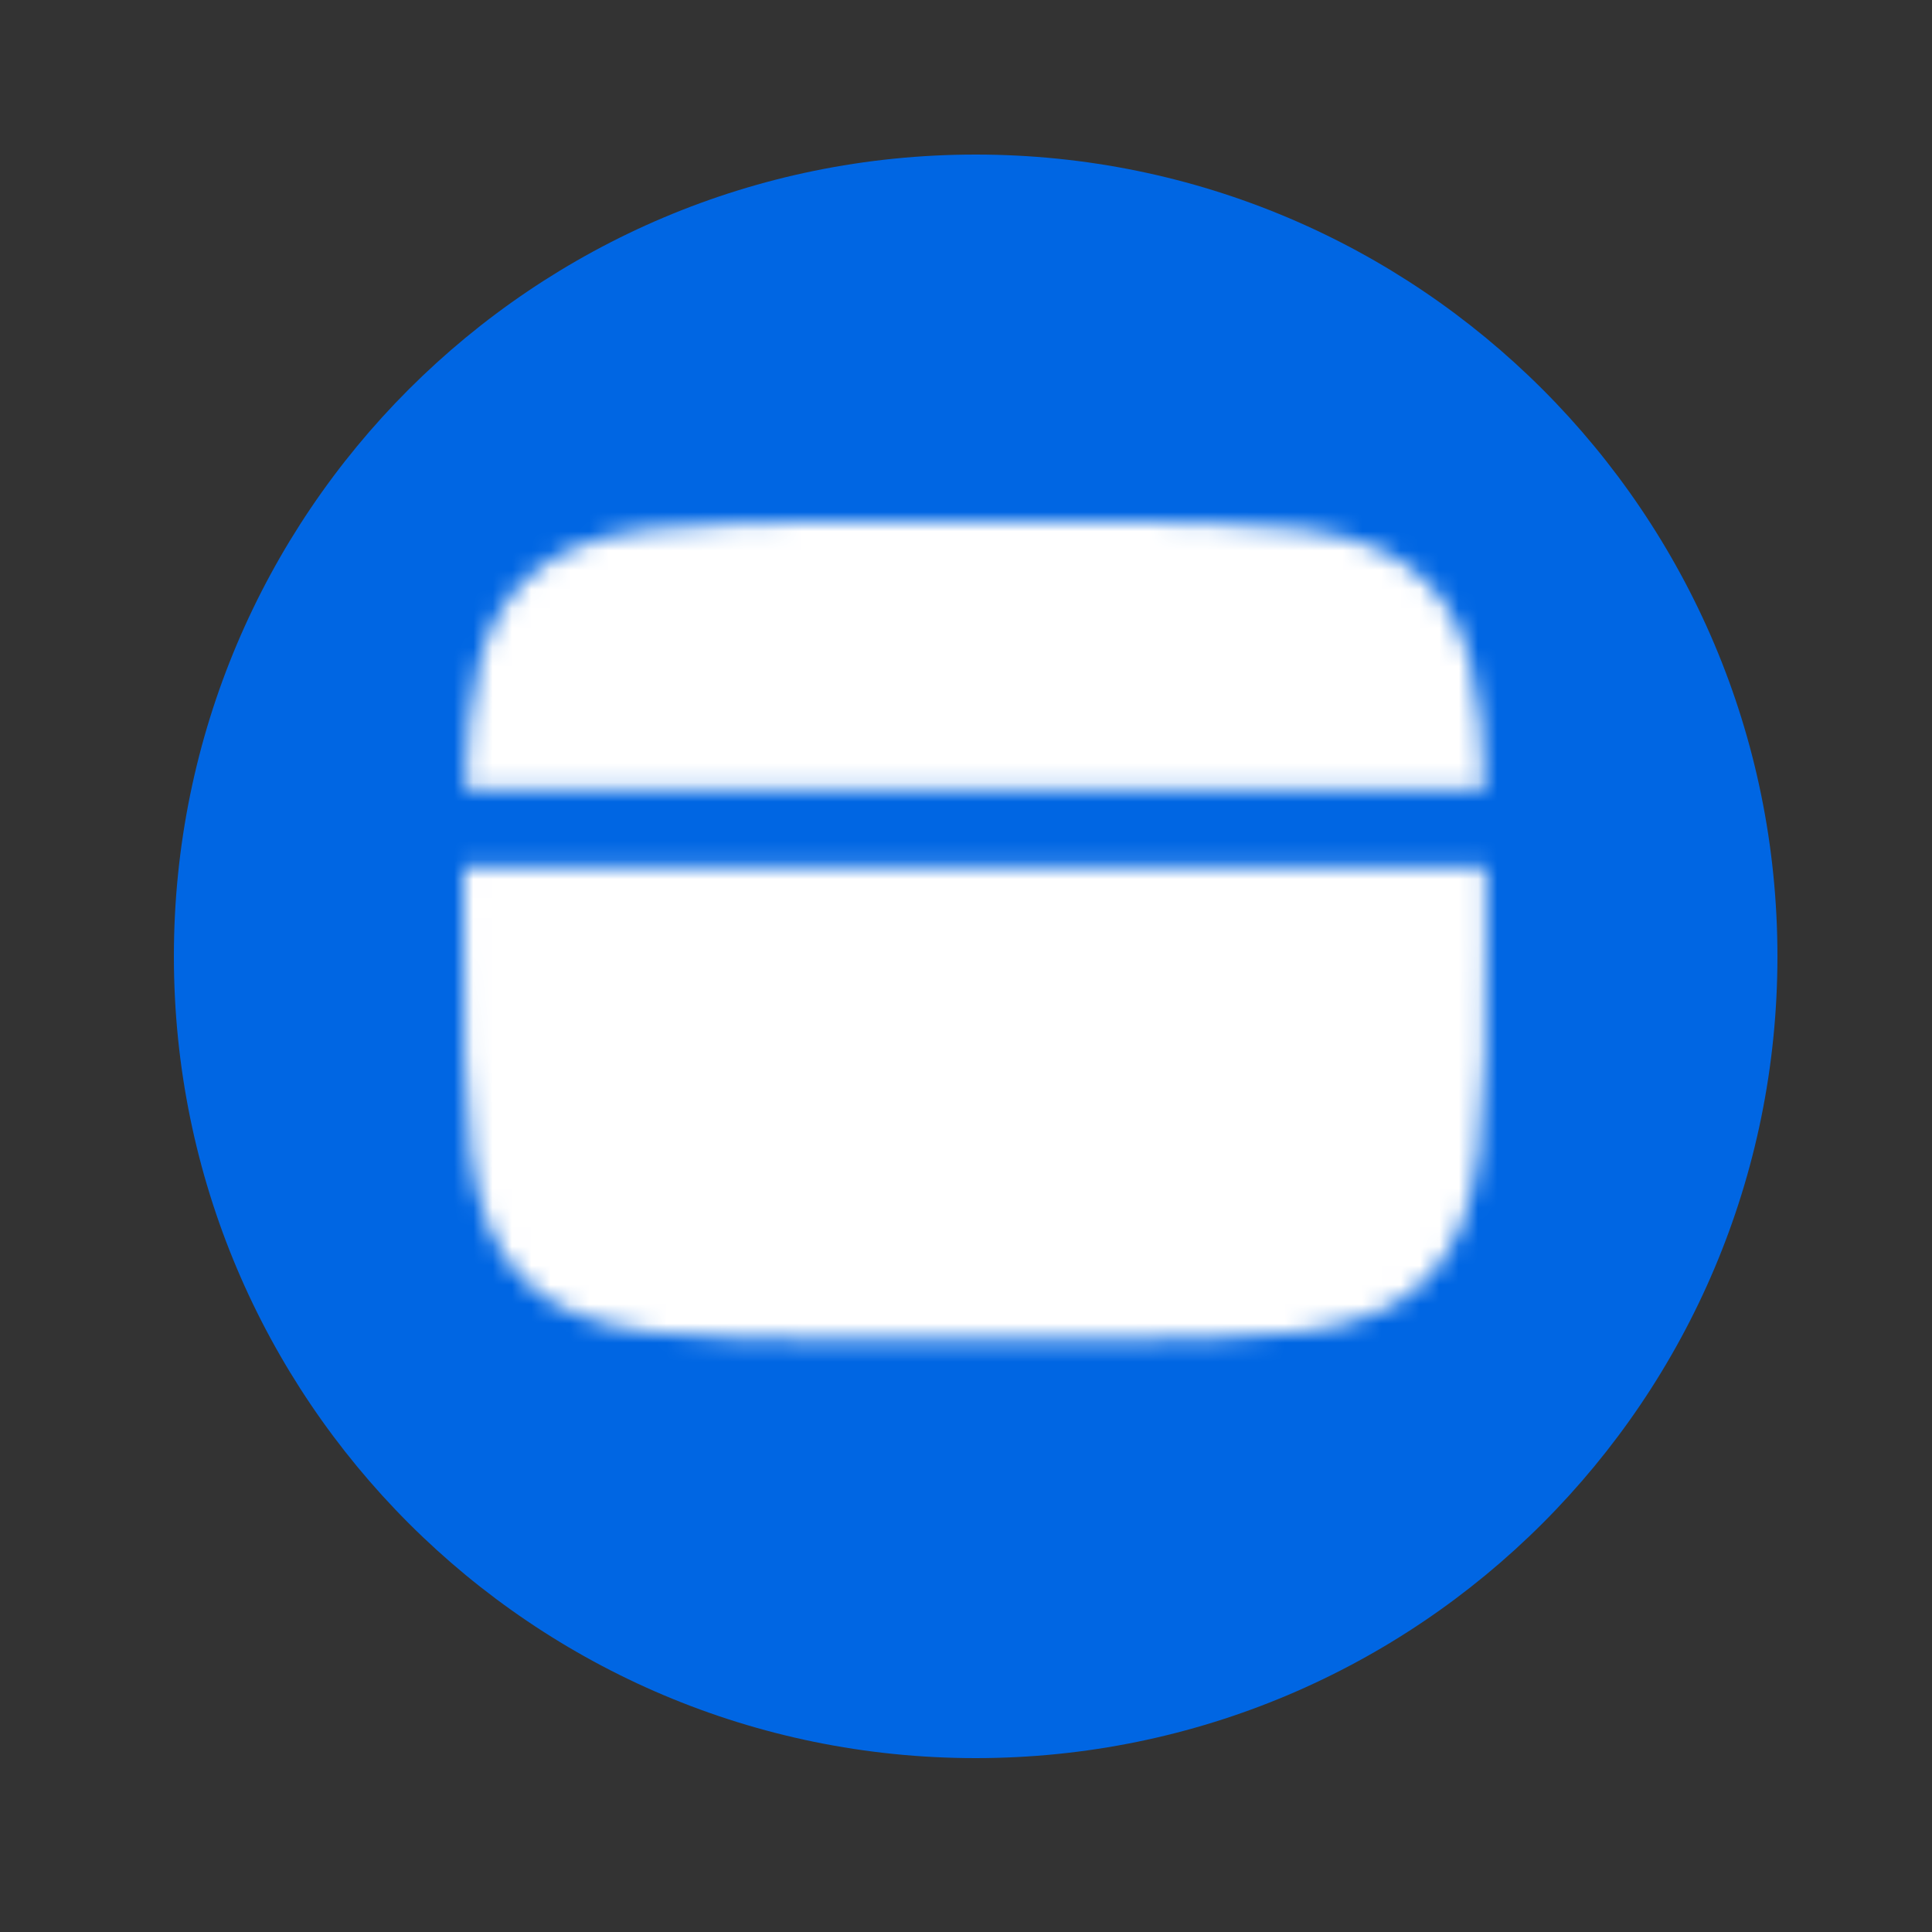
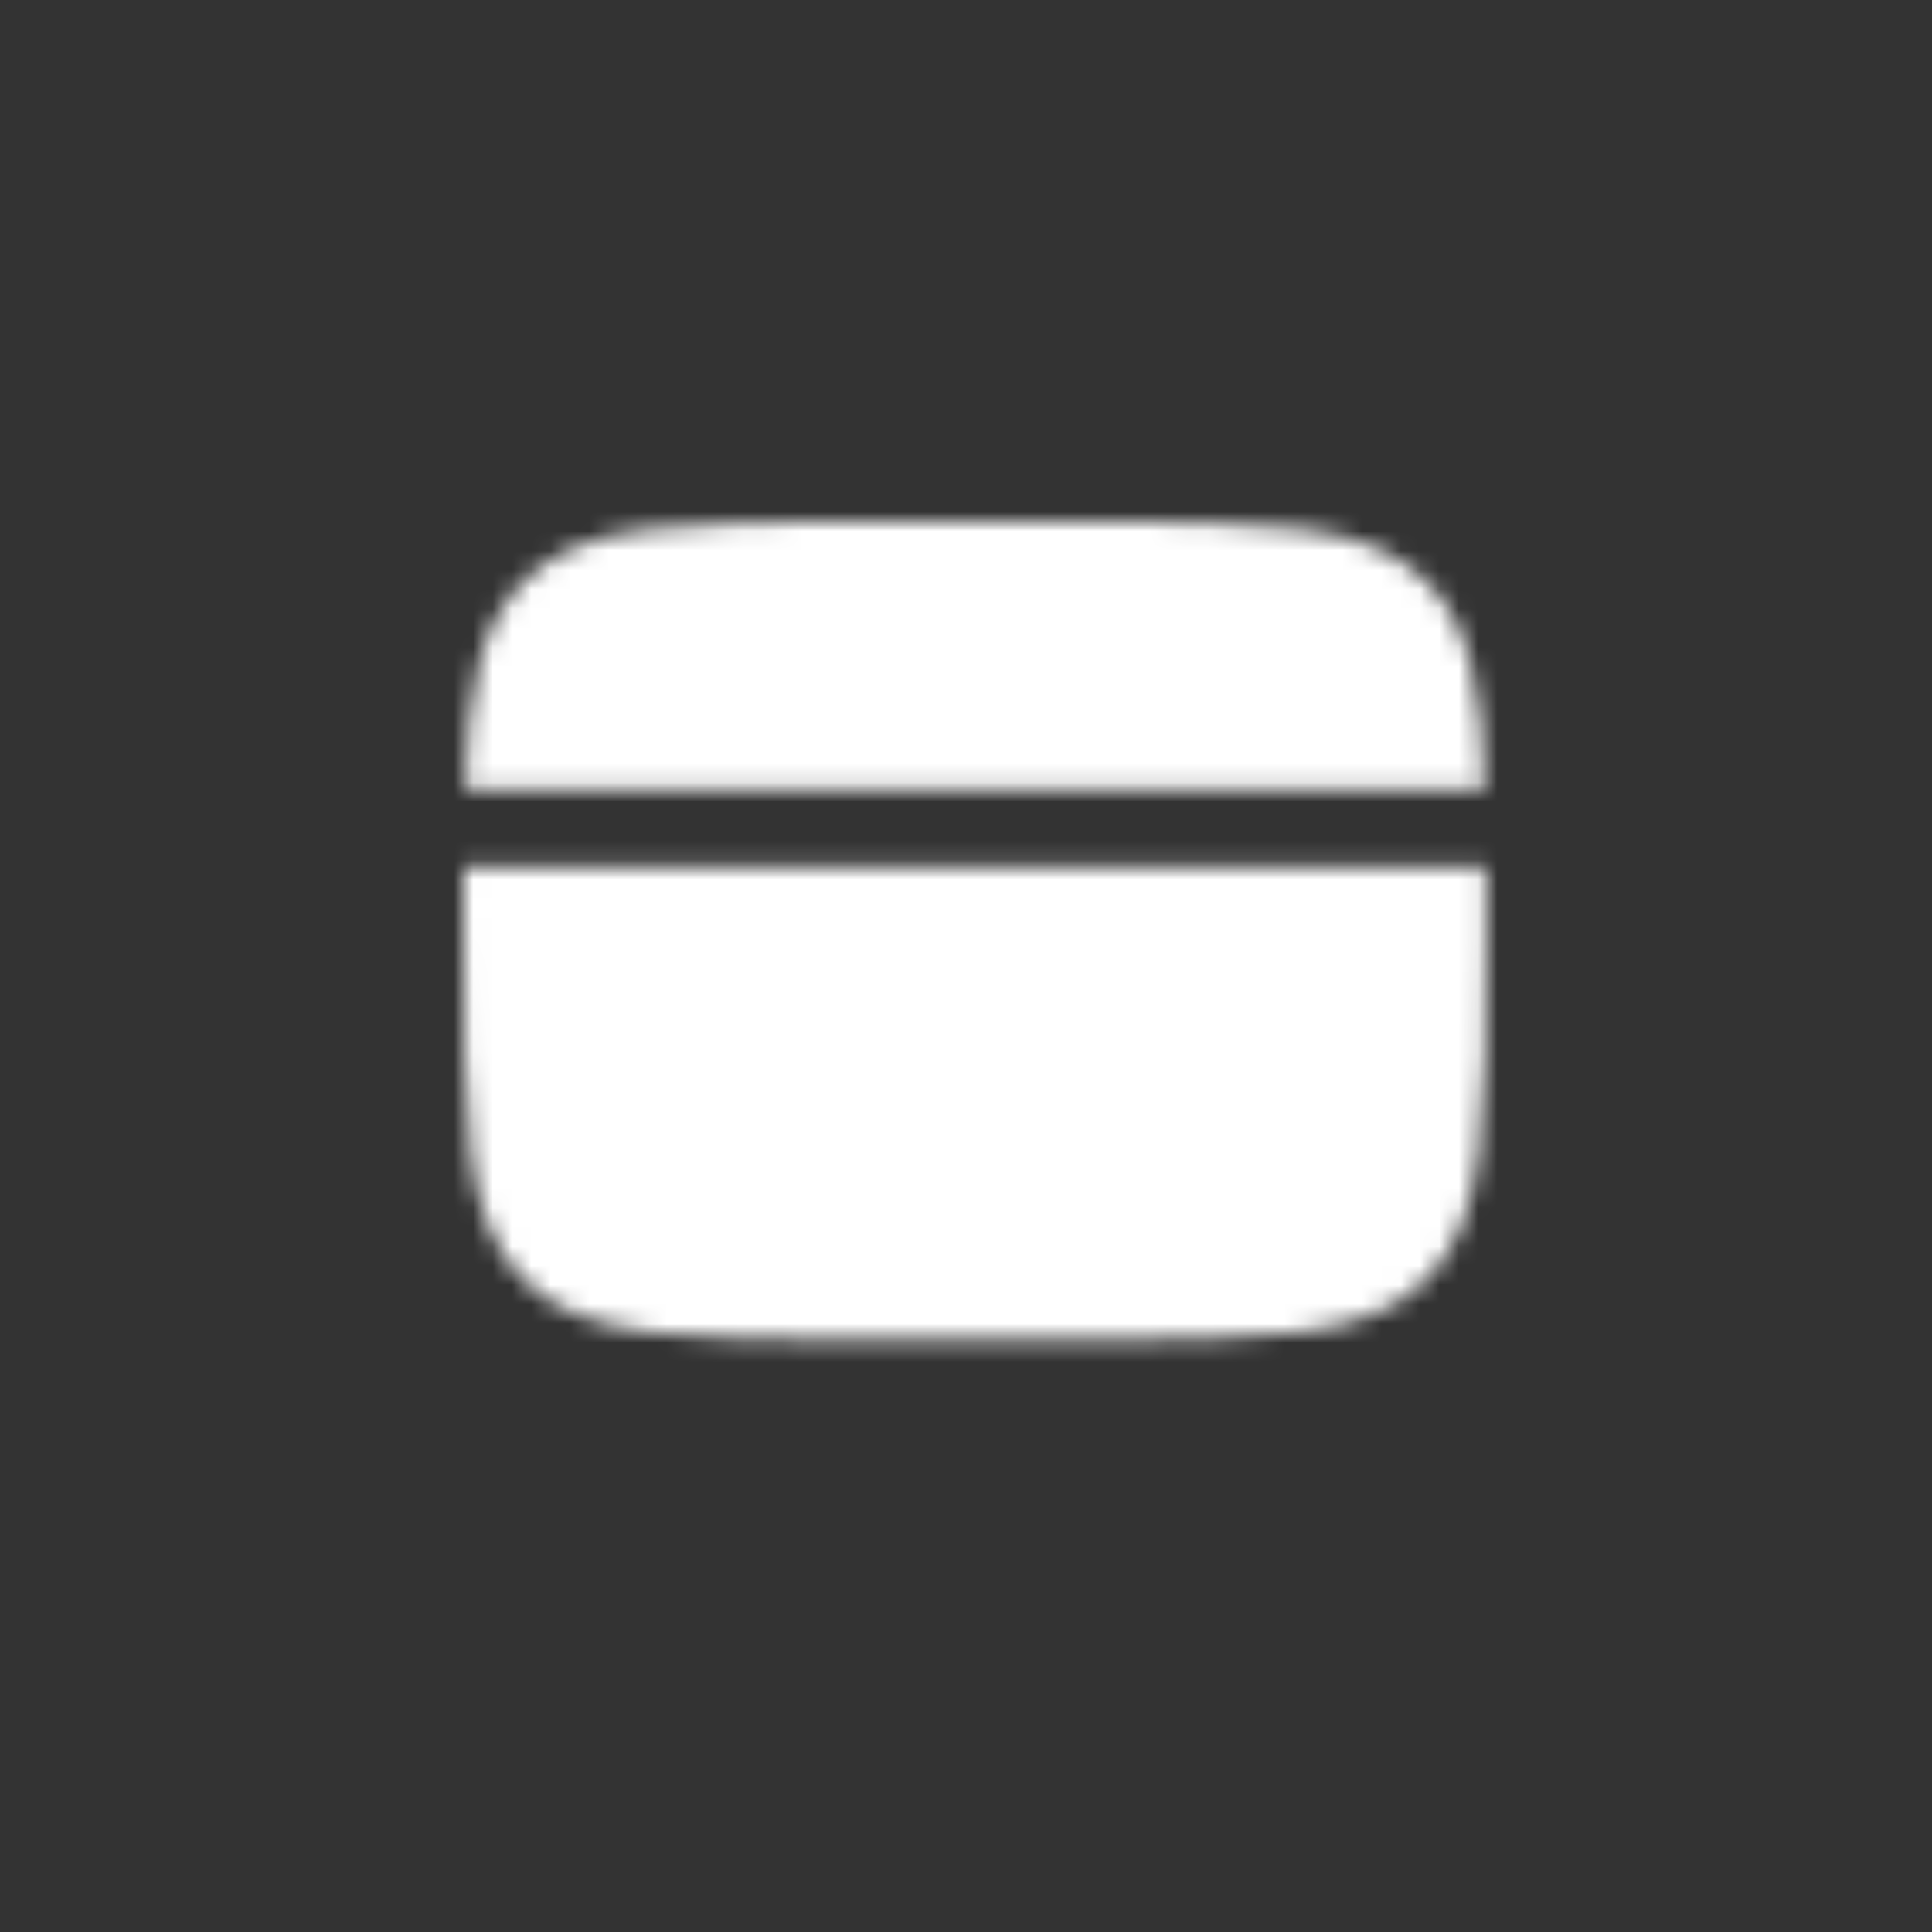
<svg xmlns="http://www.w3.org/2000/svg" width="100" height="100" viewBox="0 0 100 100" fill="none">
  <rect x="0" y="0" width="100" height="100" fill="#333333" stroke="none" />
-   <path d="M92 49.5C92 72.42 73.42 91 50.5 91C27.58 91 9 72.42 9 49.5C9 26.58 27.58 8 50.5 8C73.42 8 92 26.58 92 49.5Z" fill="#0066E3" />
  <mask id="mask0_960_764" style="mask-type:luminance" maskUnits="userSpaceOnUse" x="24" y="27" width="53" height="43">
    <path d="M55.751 27H45.167C35.19 27 30.2 27 27.102 30.101C24.869 32.331 24.244 35.543 24.07 40.891H76.849C76.674 35.543 76.049 32.331 73.816 30.101C70.718 27 65.728 27 55.751 27ZM45.167 69.333H55.751C65.728 69.333 70.718 69.333 73.816 66.232C76.915 63.132 76.917 58.144 76.917 48.167C76.917 46.999 76.915 45.897 76.912 44.859H24.006C24.001 45.897 23.999 46.999 24.001 48.167C24.001 58.144 24.001 63.134 27.102 66.232C30.203 69.331 35.19 69.333 45.167 69.333Z" fill="white" />
    <path fill-rule="evenodd" clip-rule="evenodd" d="M32.6 58.75C32.6 58.224 32.809 57.719 33.181 57.347C33.553 56.975 34.058 56.766 34.584 56.766H45.167C45.694 56.766 46.198 56.975 46.571 57.347C46.943 57.719 47.152 58.224 47.152 58.75C47.152 59.276 46.943 59.781 46.571 60.153C46.198 60.525 45.694 60.734 45.167 60.734H34.584C34.058 60.734 33.553 60.525 33.181 60.153C32.809 59.781 32.6 59.276 32.6 58.75ZM49.797 58.75C49.797 58.224 50.007 57.719 50.379 57.347C50.751 56.975 51.256 56.766 51.782 56.766H55.751C56.277 56.766 56.782 56.975 57.154 57.347C57.526 57.719 57.735 58.224 57.735 58.75C57.735 59.276 57.526 59.781 57.154 60.153C56.782 60.525 56.277 60.734 55.751 60.734H51.782C51.256 60.734 50.751 60.525 50.379 60.153C50.007 59.781 49.797 59.276 49.797 58.75Z" fill="black" />
  </mask>
  <g mask="url(#mask0_960_764)">
-     <path d="M18.709 16.417H82.209V79.917H18.709V16.417Z" fill="white" />
+     <path d="M18.709 16.417H82.209V79.917H18.709V16.417" fill="white" />
  </g>
</svg>